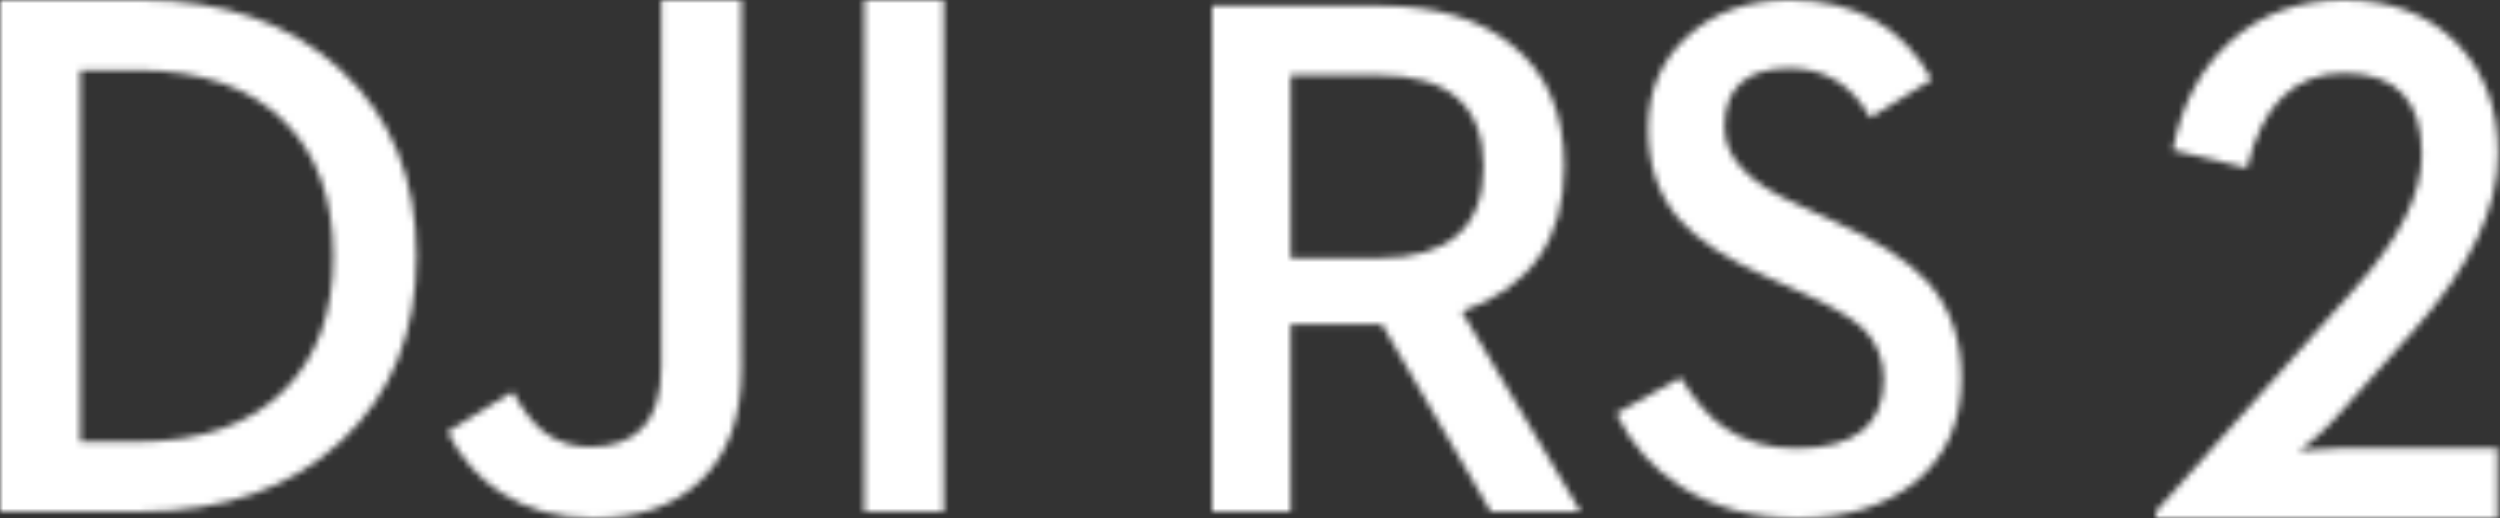
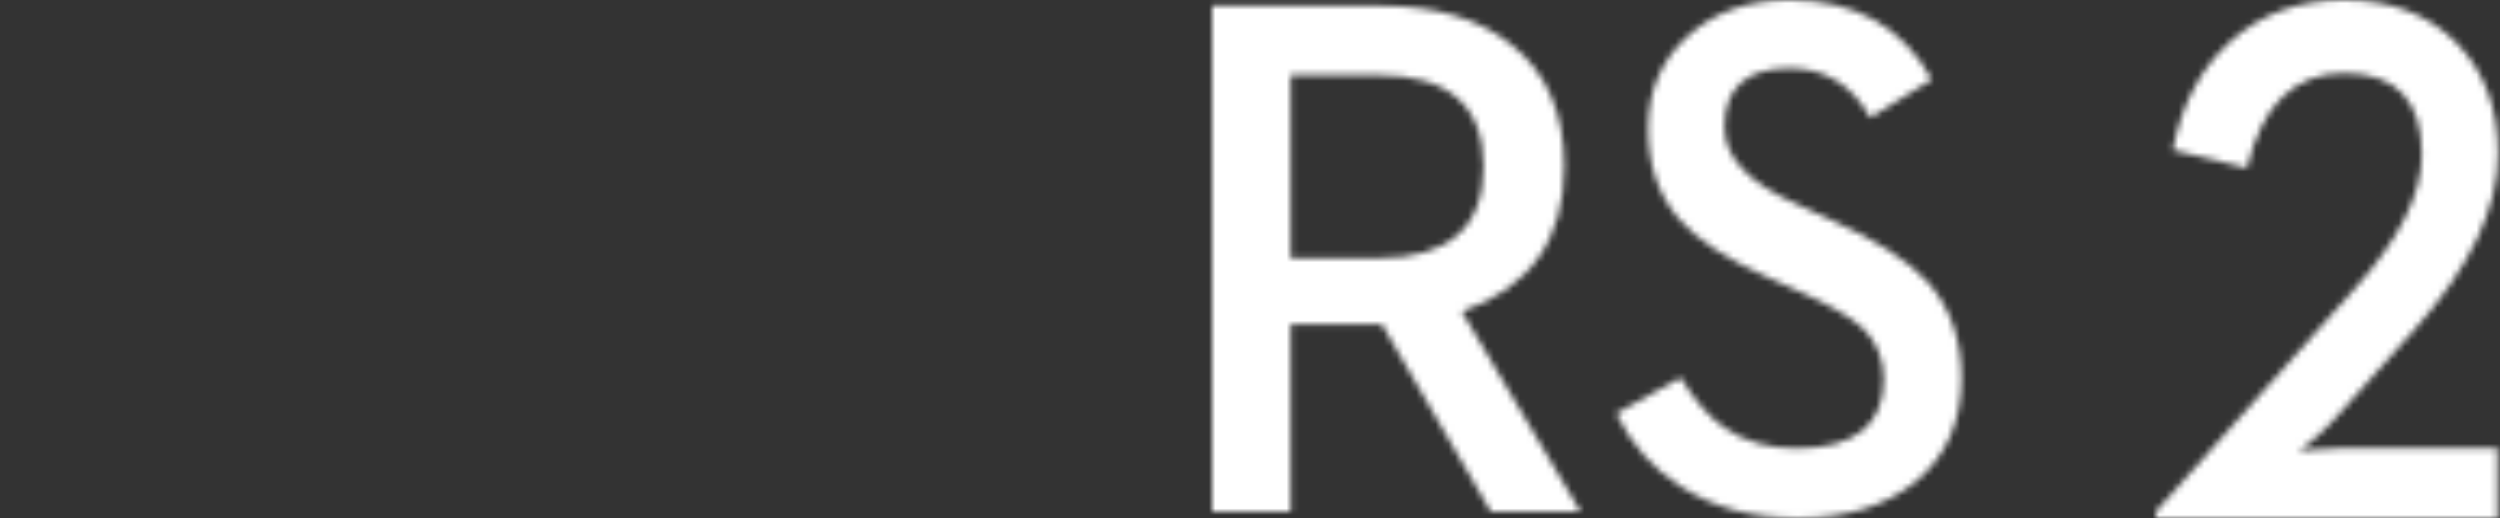
<svg xmlns="http://www.w3.org/2000/svg" xmlns:xlink="http://www.w3.org/1999/xlink" width="386" height="80" viewBox="0 0 386 80">
  <rect x="0" y="0" width="386" height="80" fill="#333333" stroke="none" />
  <defs>
    <path id="a" d="M11.36 6.531c-4.479 4.124-7.397 9.672-8.747 16.635l11.465 2.781c2.312-9.767 7.308-14.648 14.988-14.648 8.002 0 12.003 4.183 12.003 12.547 0 6.17-3.501 13.134-10.509 20.895L0 78.977V80h52.751V69.21H28.533c-1.207 0-2.646.077-4.319.23l-2.121.224c-.009.004-.013.005-.013.001L22.094 69.664c.097-.047.733-.56 1.909-1.531C25.421 66.92 26.598 65.807 27.521 64.784l12.482-13.967c8.57-9.654 12.855-18.682 12.855-27.083 0-7.004-2.134-12.701-6.402-17.091C42.082 2.213 36.285 0 29.066 0c-7.037 0-12.943 2.177-17.707 6.531z" />
-     <path id="c" d="M0 0v78.976h21.87c12.791 0 23.084-3.645 30.894-10.94C60.451 60.857 64.299 51.348 64.299 39.517c0-11.863-3.889-21.426-11.653-28.685C44.845 3.614 34.583 0 21.87 0H0zm12.394 10.835h8.68c9.971 0 17.605 2.664 22.894 7.992 4.986 5.027 7.479 11.926 7.479 20.692 0 8.731-2.493 15.611-7.479 20.639-5.289 5.364-12.923 8.046-22.894 8.046h-8.68V10.835zM133.44 78.973h12.274V.002h-12.274v78.971zM102.099.003v56.695c0 8.204-3.676 12.304-11.019 12.304-2.742 0-5.126-.774-7.139-2.327-1.641-1.323-3.236-3.379-4.8-6.179l-10.049 6.179c2.022 4.01 4.777 7.147 8.286 9.415C81.368 78.695 86.126 80 91.652 80c6.962 0 12.424-1.89 16.381-5.67 4.302-4.006 6.459-9.807 6.459-17.403V.003h-12.392z" />
    <path id="e" d="M73.414 5.607c-4.063 3.698-6.091 8.447-6.091 14.236 0 5.683 1.601 10.356 4.804 14.018 2.759 3.137 7.226 6.092 13.414 8.856l5.141 2.301c4.653 2.056 7.896 3.925 9.723 5.607C102.602 52.752 103.702 55.386 103.702 58.528c0 7.138-4.489 10.707-13.467 10.707-4.36 0-8.069-1.064-11.121-3.195-2.346-1.607-4.604-4.188-6.765-7.739l-9.945 5.553c2.347 4.82 5.7 8.594 10.061 11.322C77.49 78.394 83.492 80 90.457 80c7.452 0 13.503-1.869 18.161-5.607 4.733-3.961 7.097-9.288 7.097-15.976 0-5.946-1.712-10.876-5.141-14.801-3.052-3.365-8.122-6.618-15.197-9.755l-5.031-2.301c-7.488-3.289-11.232-7.267-11.232-11.94 0-6.052 3.354-9.083 10.056-9.083 5.438 0 9.595 2.541 12.465 7.627L111.132 12.278C106.589 4.094 99.266 0 89.17 0c-6.406 0-11.658 1.869-15.756 5.607zM0 .895v78.095h12.128V50.064H26.207l16.821 28.926h13.858L38.557 48.101C49.101 44.439 54.375 36.981 54.375 25.731c0-8.26-2.724-14.538-8.162-18.837C41.258 2.897 34.551.895 26.097.895H0zM12.128 11.606h13.521c10.841 0 16.262 4.708 16.262 14.125 0 9.421-5.421 14.129-16.262 14.129H12.128V11.606z" />
  </defs>
  <g fill="none" fill-rule="evenodd">
    <g transform="translate(332.857)">
      <mask id="b" fill="#fff">
        <use xlink:href="#a" />
      </mask>
      <path fill="#FFF" mask="url(#b)" d="M-16.518 96.667h85.893V-16.667h-85.893z" />
    </g>
    <mask id="d" fill="#fff">
      <use xlink:href="#c" />
    </mask>
-     <path fill="#FFF" mask="url(#d)" d="M-16.558 96.667h178.831V-16.667H-16.558z" />
    <g transform="translate(187.143)">
      <mask id="f" fill="#fff">
        <use xlink:href="#e" />
      </mask>
      <path fill="#FFF" mask="url(#f)" d="M-16.531 96.667h148.776V-16.667H-16.531z" />
    </g>
  </g>
</svg>